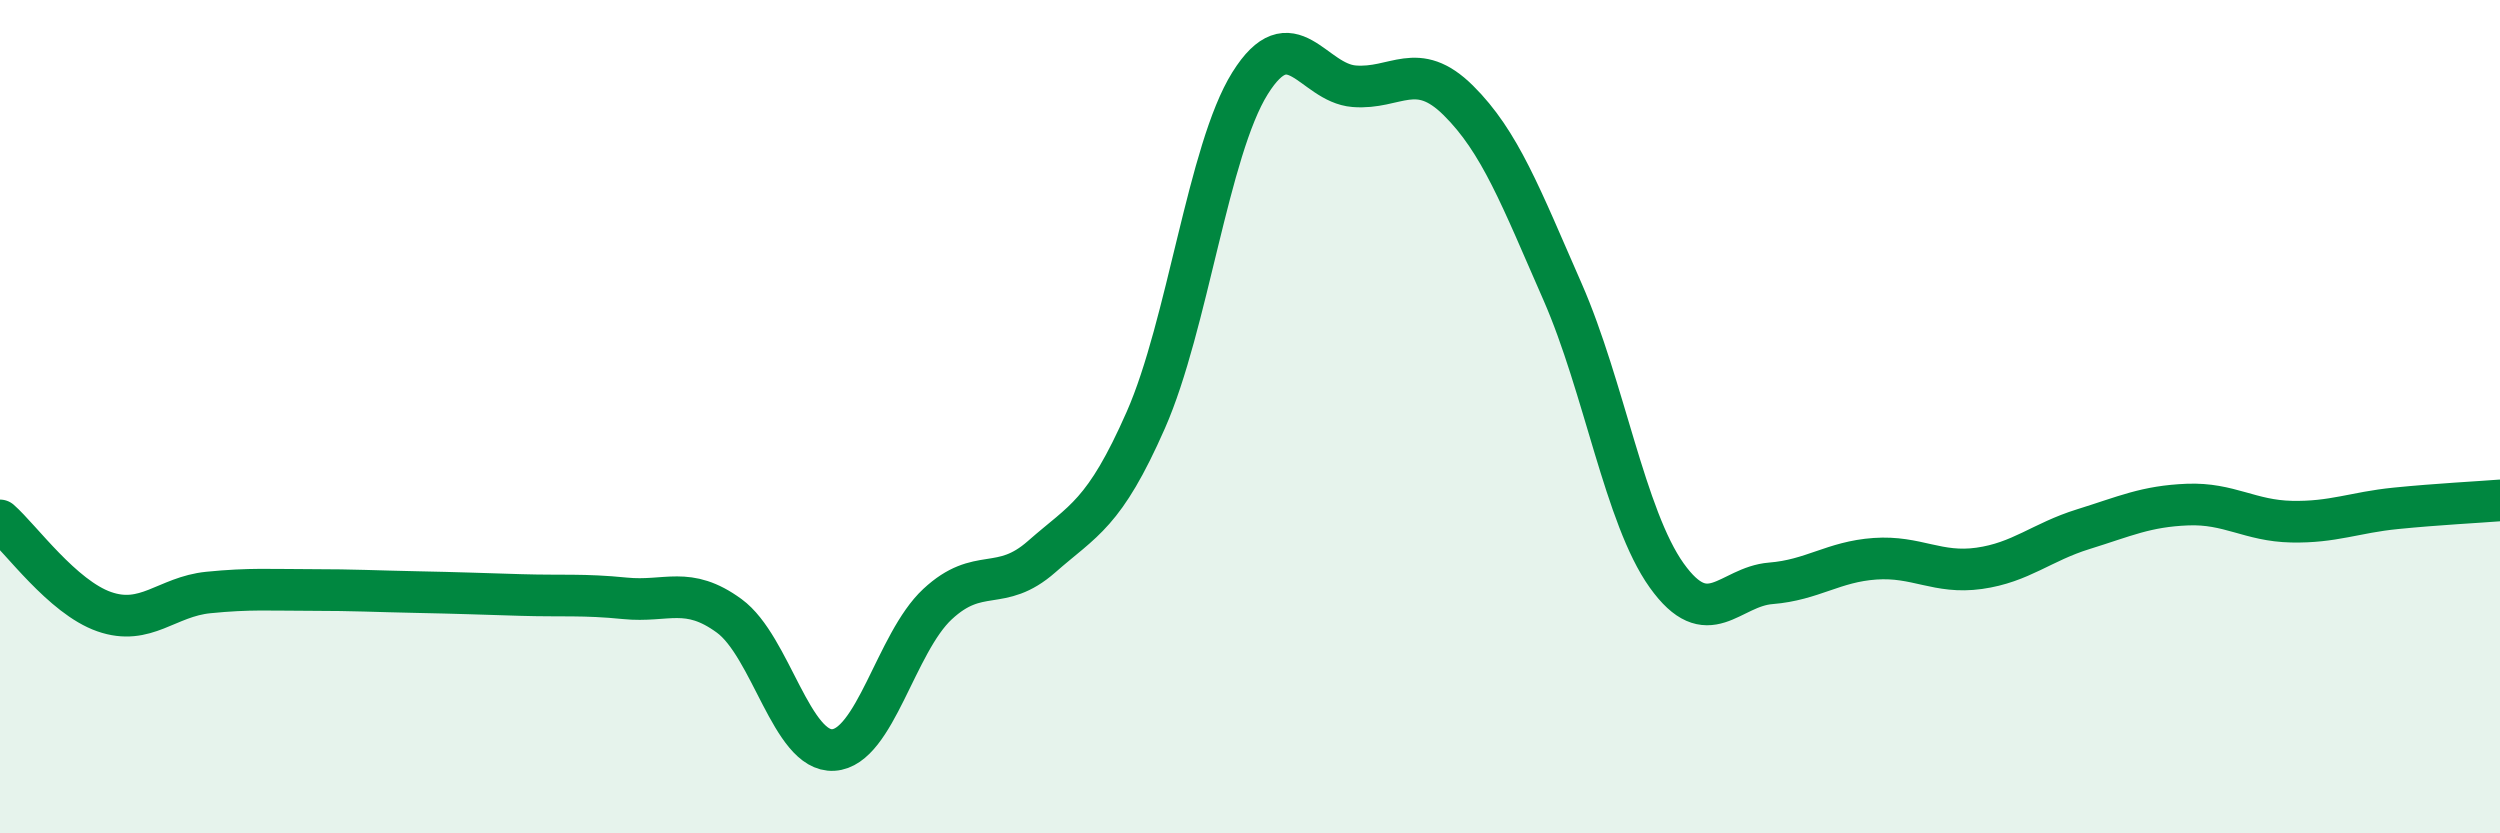
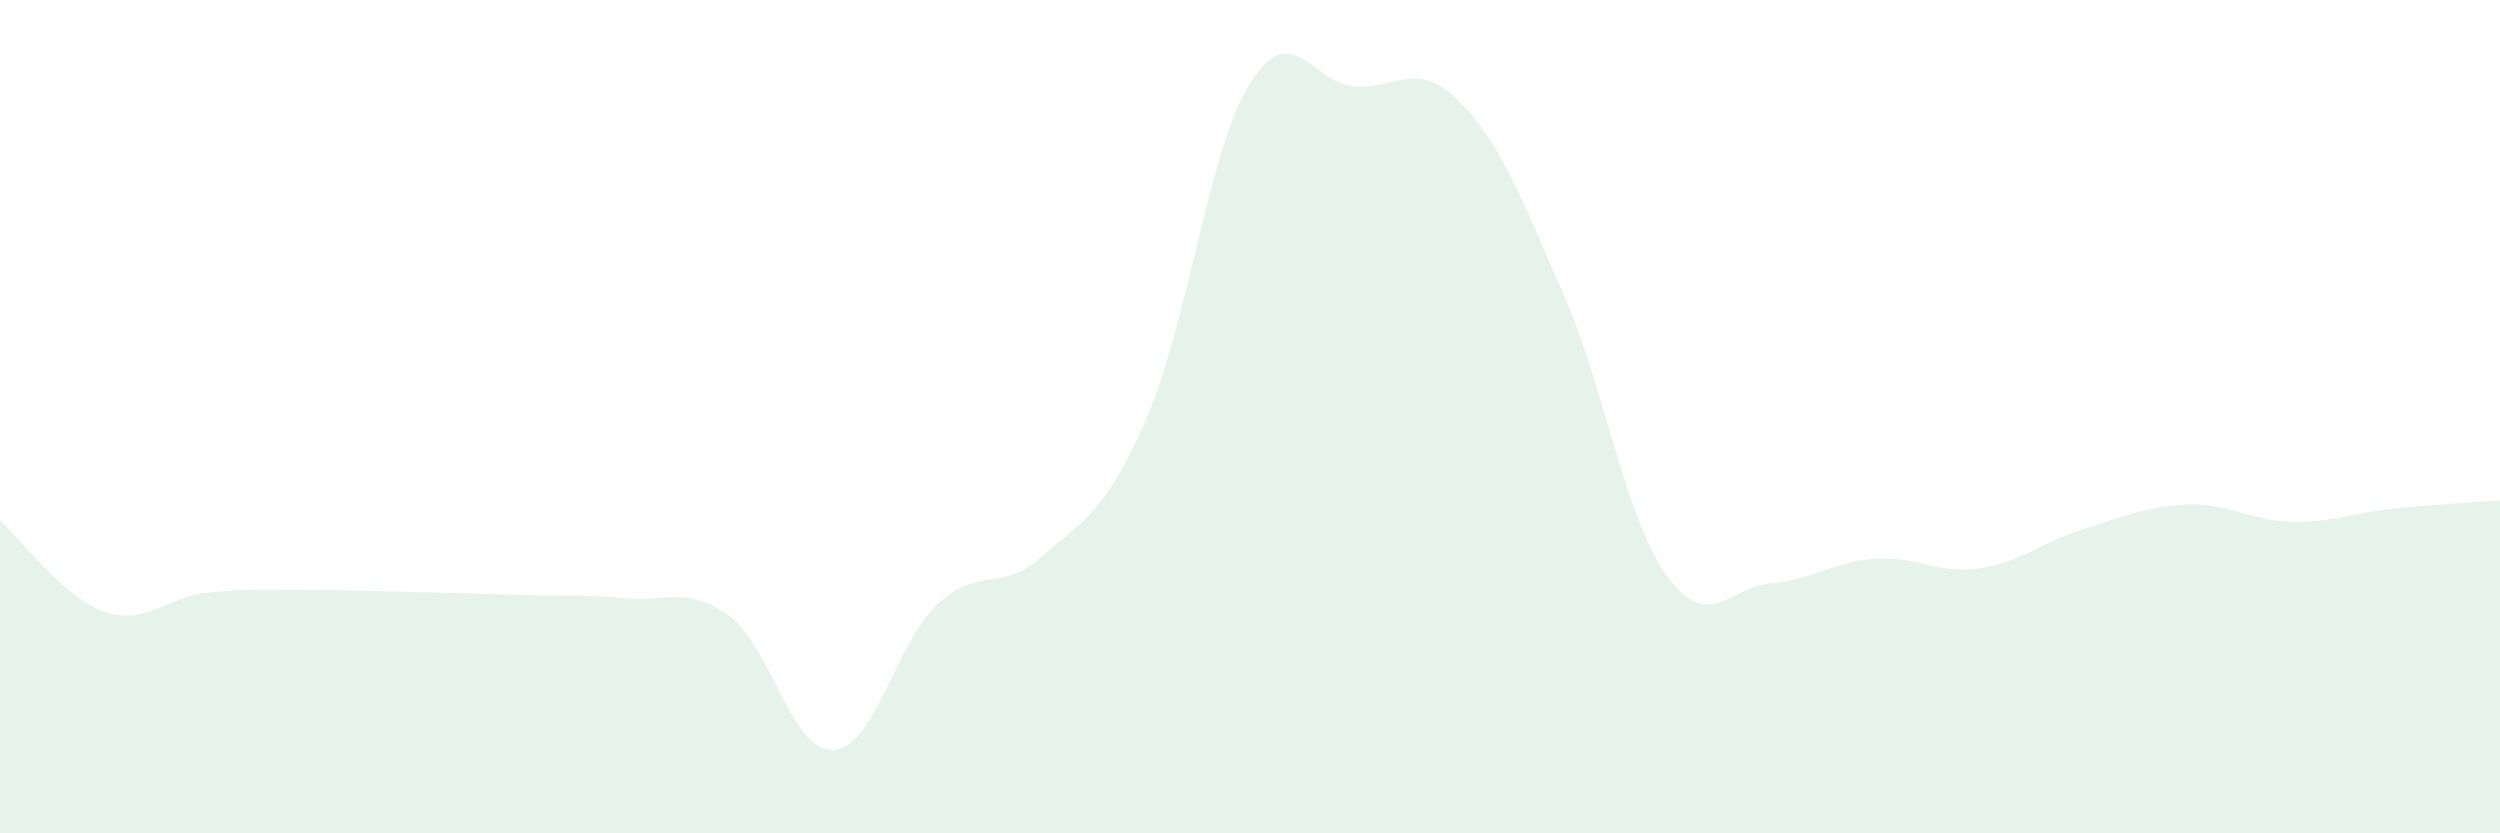
<svg xmlns="http://www.w3.org/2000/svg" width="60" height="20" viewBox="0 0 60 20">
  <path d="M 0,12.49 C 0.5,12.93 1.5,14.33 2.5,14.68 C 3.5,15.03 4,14.32 5,14.22 C 6,14.12 6.5,14.16 7.5,14.16 C 8.5,14.16 9,14.19 10,14.21 C 11,14.23 11.5,14.25 12.5,14.28 C 13.5,14.31 14,14.26 15,14.36 C 16,14.46 16.5,14.05 17.5,14.78 C 18.5,15.51 19,18.06 20,18 C 21,17.94 21.5,15.43 22.5,14.5 C 23.5,13.57 24,14.24 25,13.36 C 26,12.48 26.5,12.35 27.5,10.08 C 28.5,7.81 29,3.6 30,2 C 31,0.4 31.5,1.99 32.5,2.07 C 33.5,2.15 34,1.42 35,2.41 C 36,3.4 36.5,4.72 37.5,7 C 38.5,9.28 39,12.41 40,13.81 C 41,15.21 41.5,14.08 42.5,14 C 43.5,13.92 44,13.48 45,13.41 C 46,13.34 46.5,13.78 47.5,13.64 C 48.5,13.5 49,13.01 50,12.7 C 51,12.39 51.5,12.15 52.5,12.11 C 53.5,12.07 54,12.5 55,12.52 C 56,12.54 56.5,12.3 57.5,12.2 C 58.5,12.1 59.5,12.05 60,12.01L60 20L0 20Z" fill="#008740" opacity="0.1" stroke-linecap="round" stroke-linejoin="round" />
-   <path d="M 0,12.49 C 0.5,12.93 1.5,14.33 2.5,14.68 C 3.5,15.03 4,14.32 5,14.22 C 6,14.12 6.5,14.16 7.5,14.16 C 8.5,14.16 9,14.19 10,14.21 C 11,14.23 11.5,14.25 12.5,14.28 C 13.5,14.31 14,14.26 15,14.36 C 16,14.46 16.5,14.05 17.5,14.78 C 18.5,15.51 19,18.06 20,18 C 21,17.94 21.5,15.43 22.5,14.5 C 23.5,13.57 24,14.24 25,13.36 C 26,12.48 26.5,12.35 27.5,10.08 C 28.5,7.81 29,3.6 30,2 C 31,0.4 31.5,1.99 32.5,2.07 C 33.5,2.15 34,1.42 35,2.41 C 36,3.4 36.5,4.72 37.5,7 C 38.5,9.28 39,12.41 40,13.81 C 41,15.21 41.5,14.08 42.5,14 C 43.5,13.92 44,13.48 45,13.41 C 46,13.34 46.5,13.78 47.5,13.64 C 48.5,13.5 49,13.01 50,12.7 C 51,12.39 51.5,12.15 52.5,12.11 C 53.5,12.07 54,12.5 55,12.52 C 56,12.54 56.5,12.3 57.5,12.2 C 58.5,12.1 59.5,12.05 60,12.01" stroke="#008740" stroke-width="1" fill="none" stroke-linecap="round" stroke-linejoin="round" />
</svg>